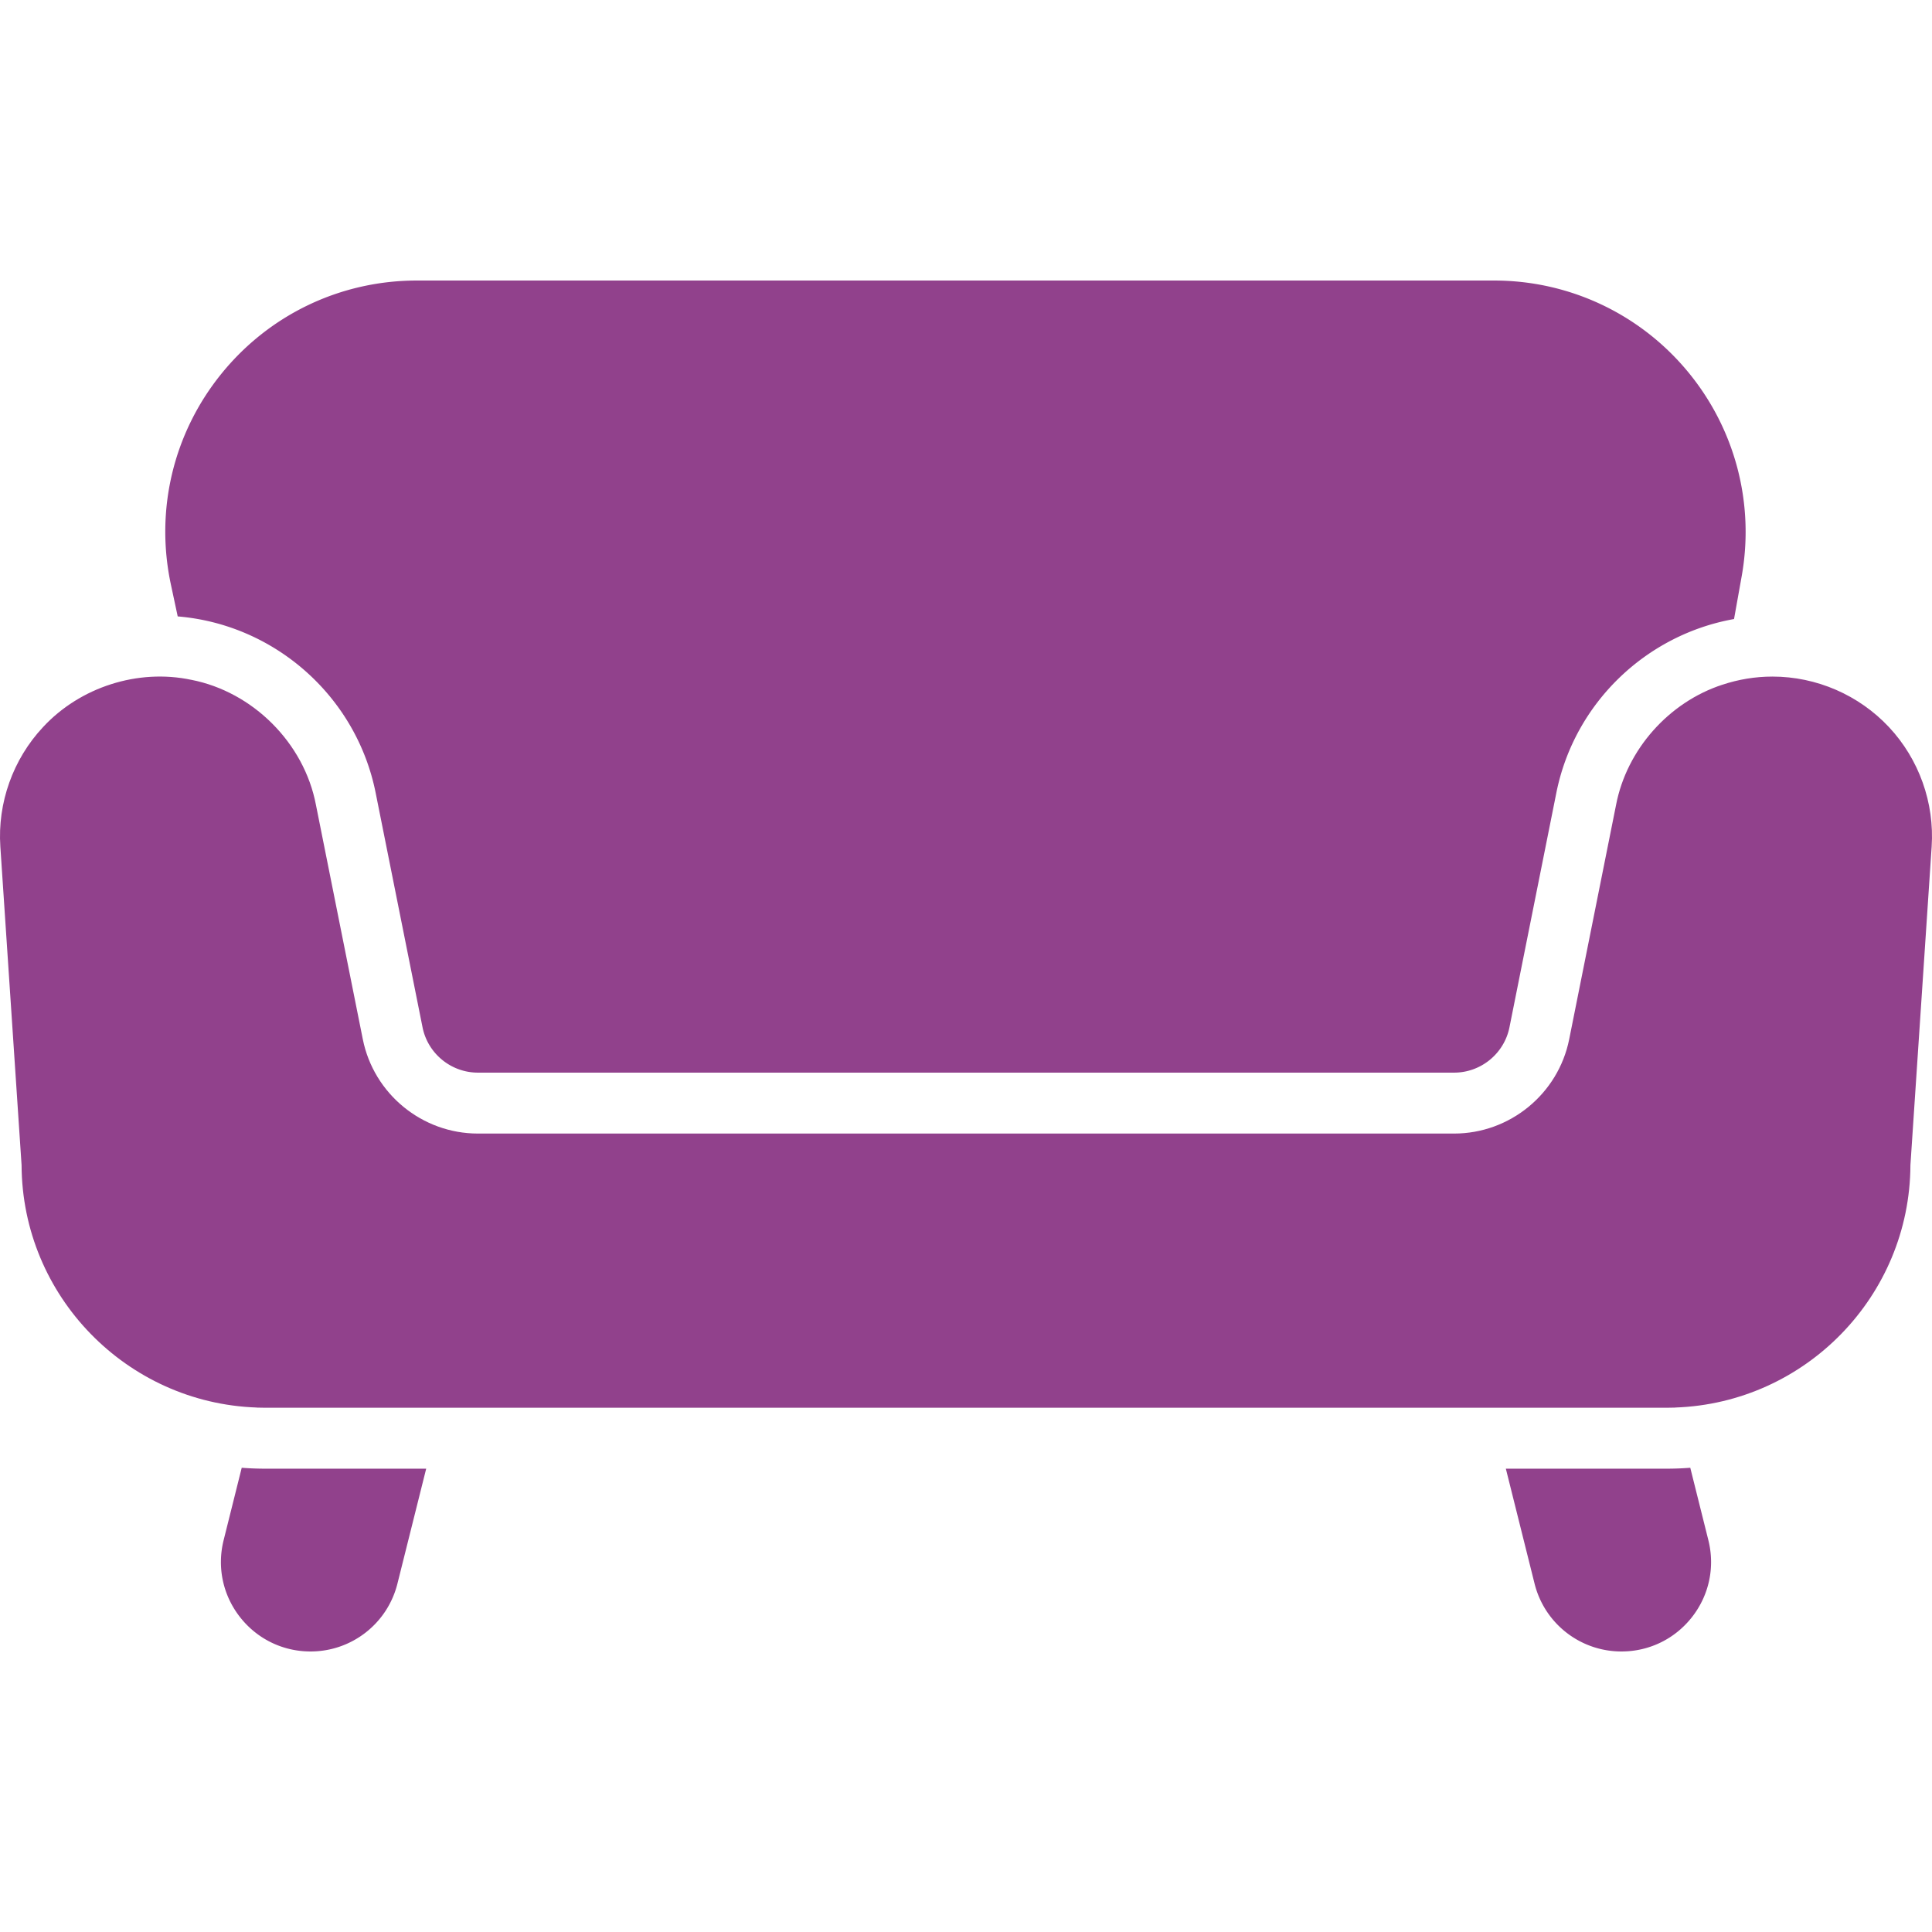
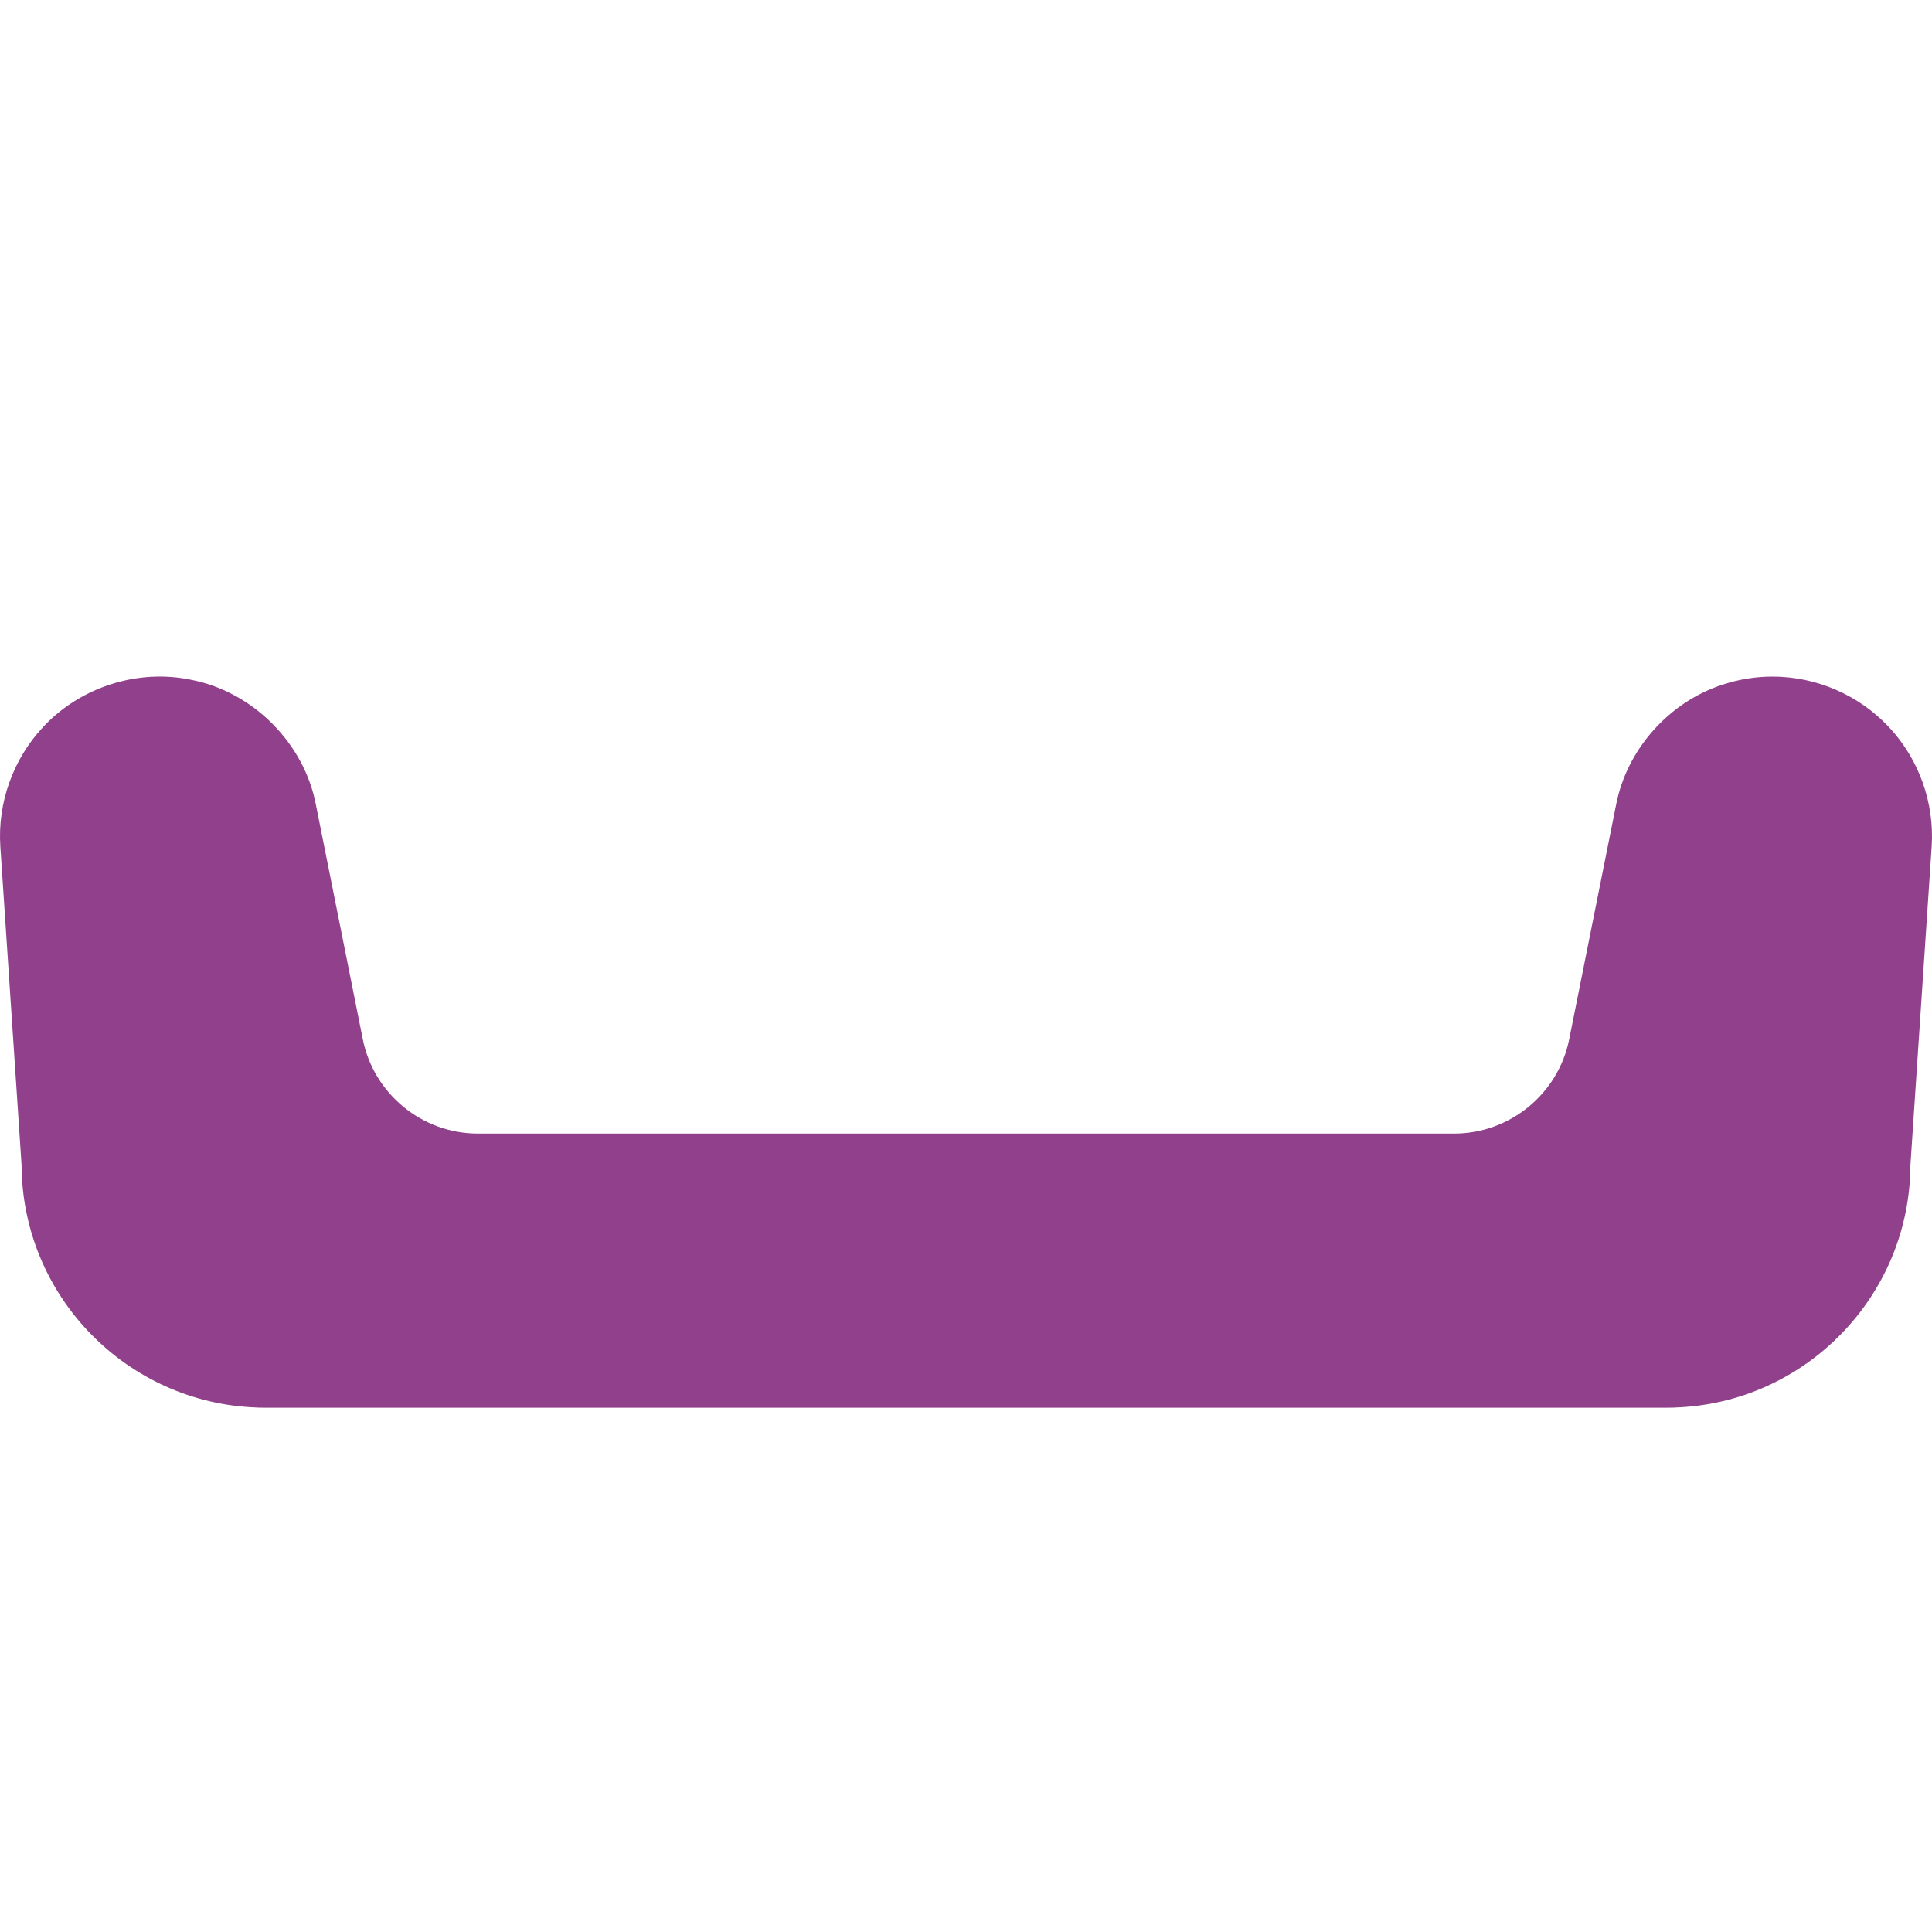
<svg xmlns="http://www.w3.org/2000/svg" version="1.1" width="512" height="512" x="0" y="0" viewBox="0 0 507.33 507.33" style="enable-background:new 0 0 512 512" xml:space="preserve" class="">
  <g>
-     <path d="m63.475 385.425-4.75 19.01c-1.77 7.08-.21 14.43 4.28 20.18s11.25 9.05 18.54 9.05c10.81 0 20.2-7.33 22.82-17.82l7.55-30.18h-42.25c-2.08 0-4.15-.08-6.19-.24zM443.855 385.425c-2.04.16-4.11.24-6.19.24h-42.24l7.54 30.18a23.492 23.492 0 0 0 22.82 17.82c7.29 0 14.05-3.3 18.54-9.05s6.05-13.1 4.28-20.18zM46.665 161.865c25.45 2.11 46.9 20.95 51.98 46.33l12.31 61.56c1.38 6.9 7.49 11.91 14.53 11.91h256.36c7.04 0 13.15-5.01 14.53-11.91l12.31-61.56c4.72-23.59 23.59-41.53 46.66-45.64l2.01-11.24c3.44-19.29-1.8-38.97-14.38-54s-31.04-23.65-50.64-23.65h-282.87c-20.04 0-38.76 8.94-51.36 24.52-12.6 15.59-17.42 35.77-13.22 55.36z" fill="#91418C" opacity="1" data-original="#000000" />
    <path d="M496.032 190.935c-7.891-8.433-19.039-13.27-30.588-13.27-4.577 0-9.012.758-13.181 2.149l.002-.009c-14.041 4.598-25.091 17.006-27.893 31.531l-12.311 61.555c-2.871 14.354-15.58 24.773-30.219 24.773H125.488c-14.639 0-27.348-10.418-30.219-24.773l-12.311-61.555c-3.088-16.213-16.536-29.659-32.723-32.821l.001.004c-14.017-2.974-29.198 1.904-38.938 12.416-7.89 8.434-11.975 19.879-11.207 31.402l5.574 83.603c.147 34.413 27.599 62.487 61.764 63.668l-.004.017c.74.03 1.49.04 2.24.04h368c.75 0 1.5-.01 2.24-.04l-.004-.017c34.165-1.181 61.617-29.255 61.763-63.668l5.574-83.603c.768-11.523-3.316-22.969-11.206-31.402z" fill="#91418C" opacity="1" data-original="#000000" />
  </g>
</svg>